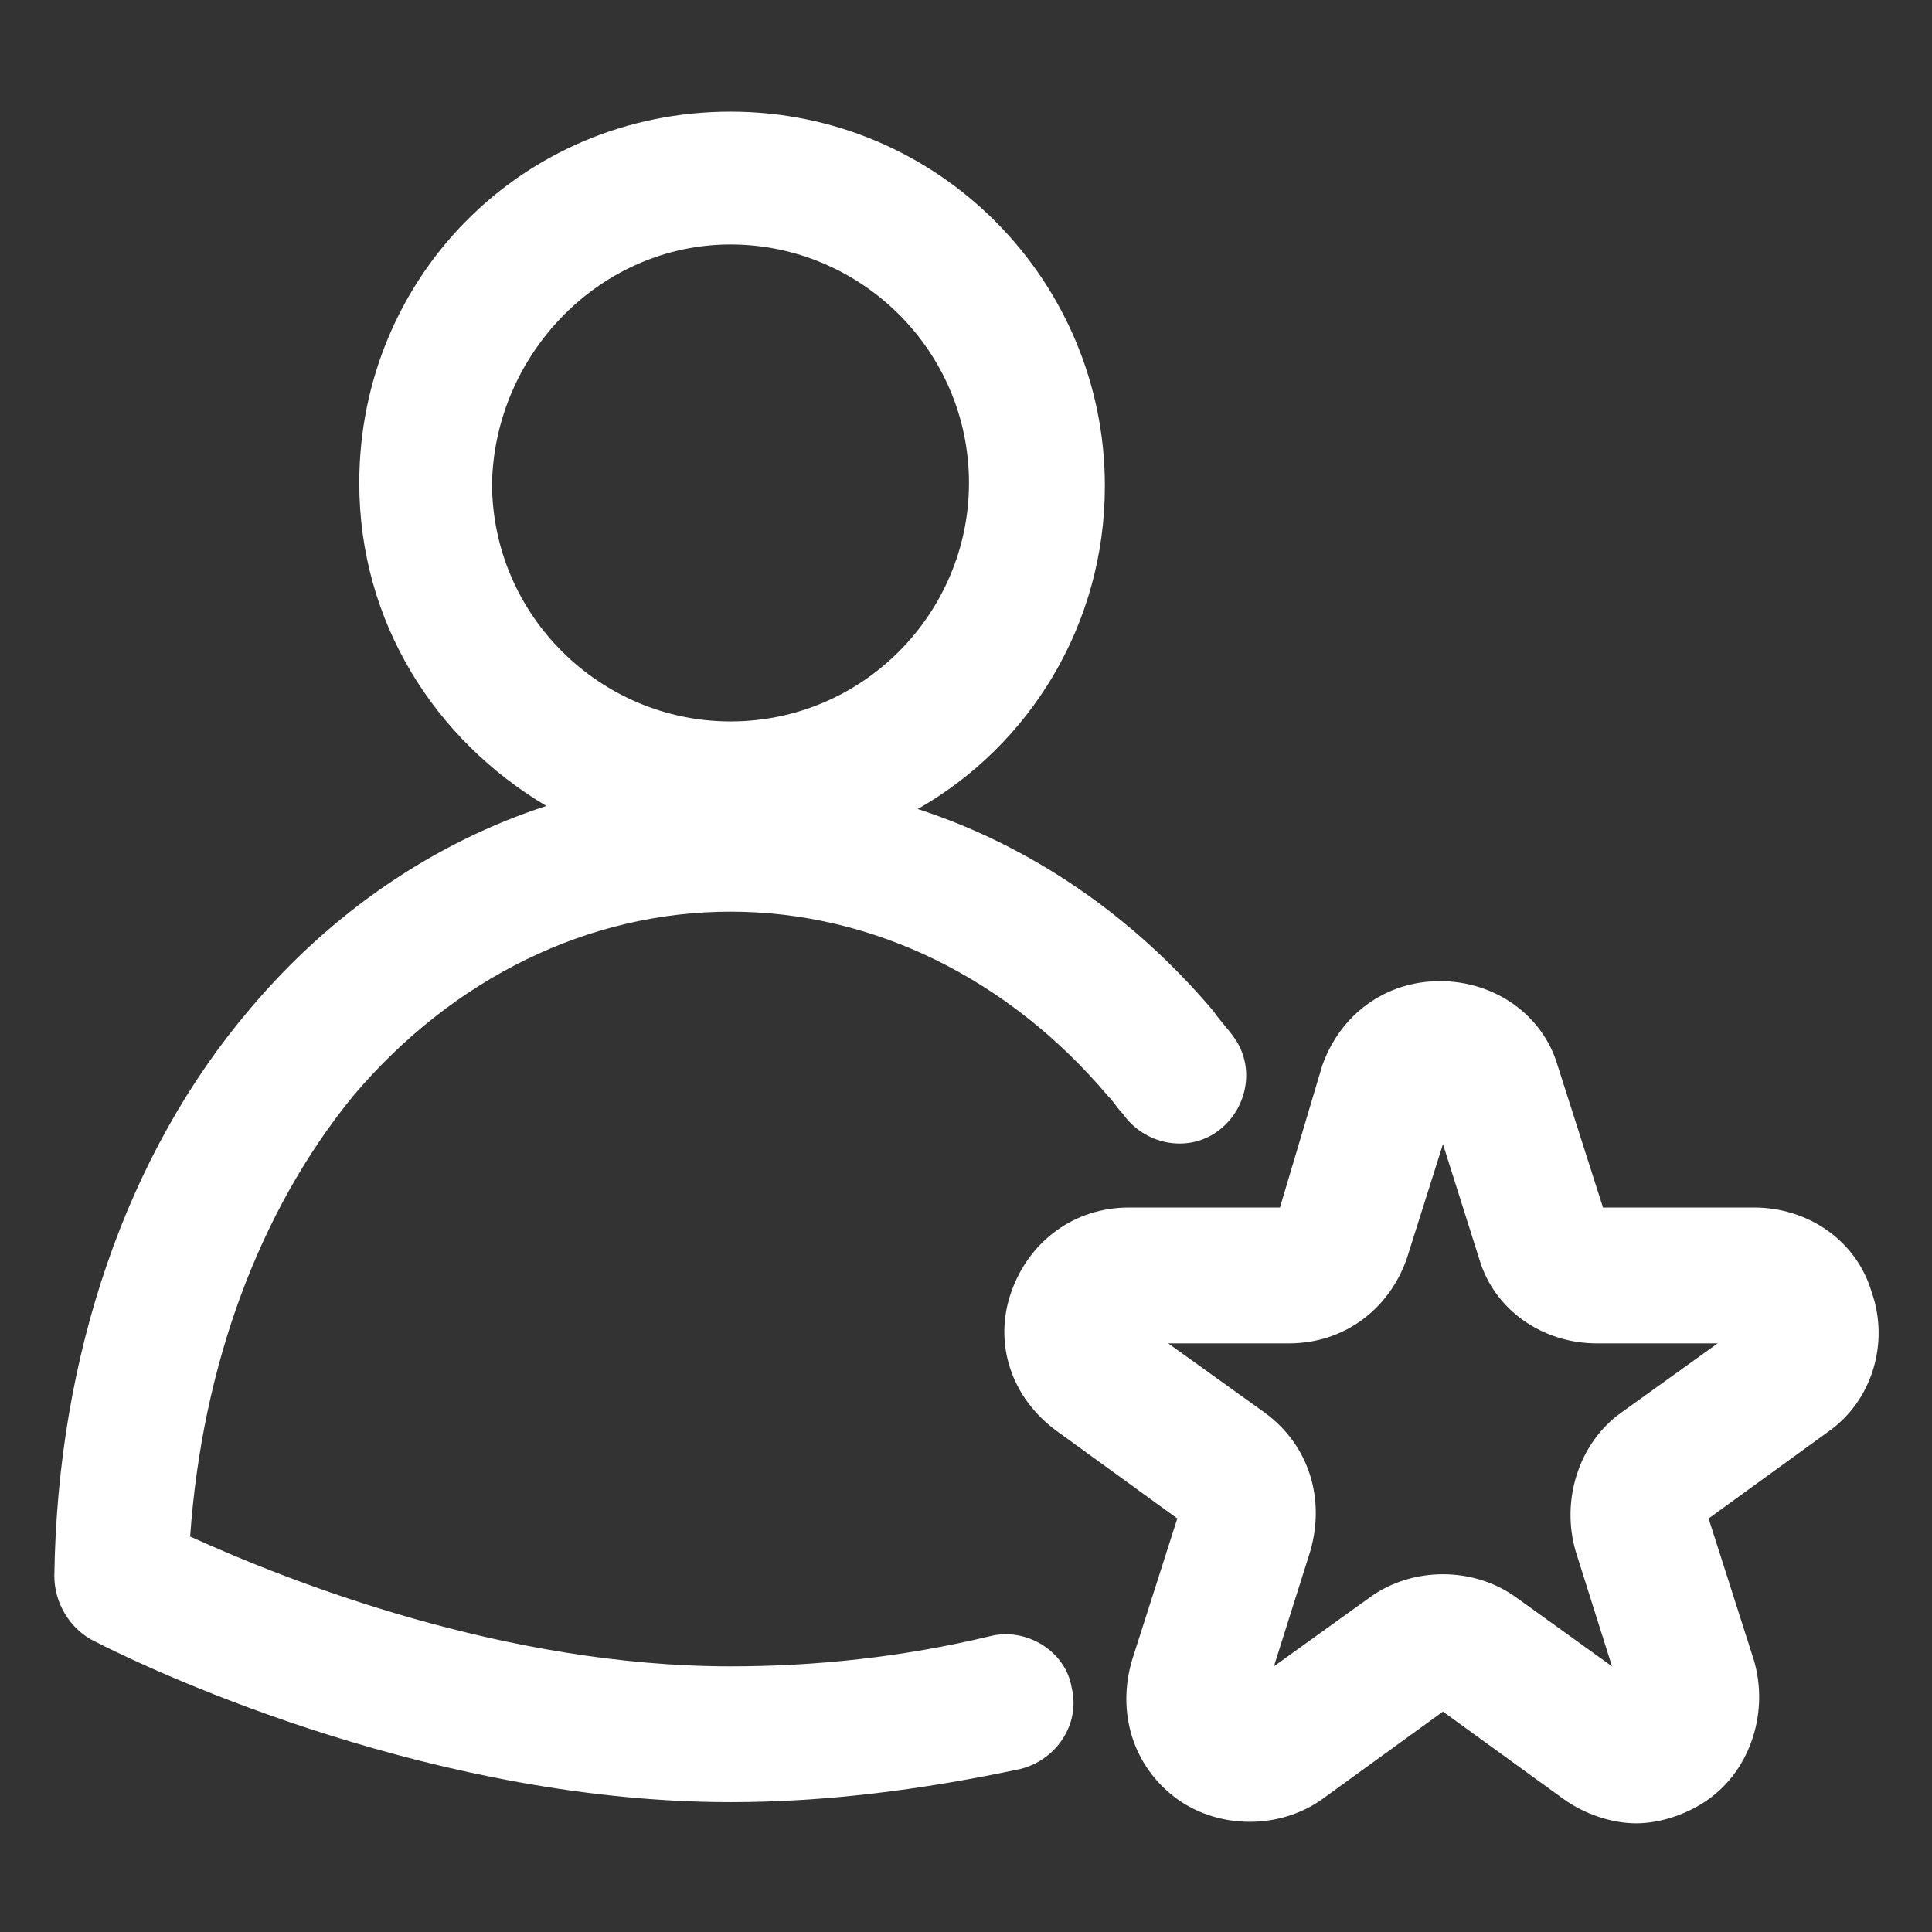
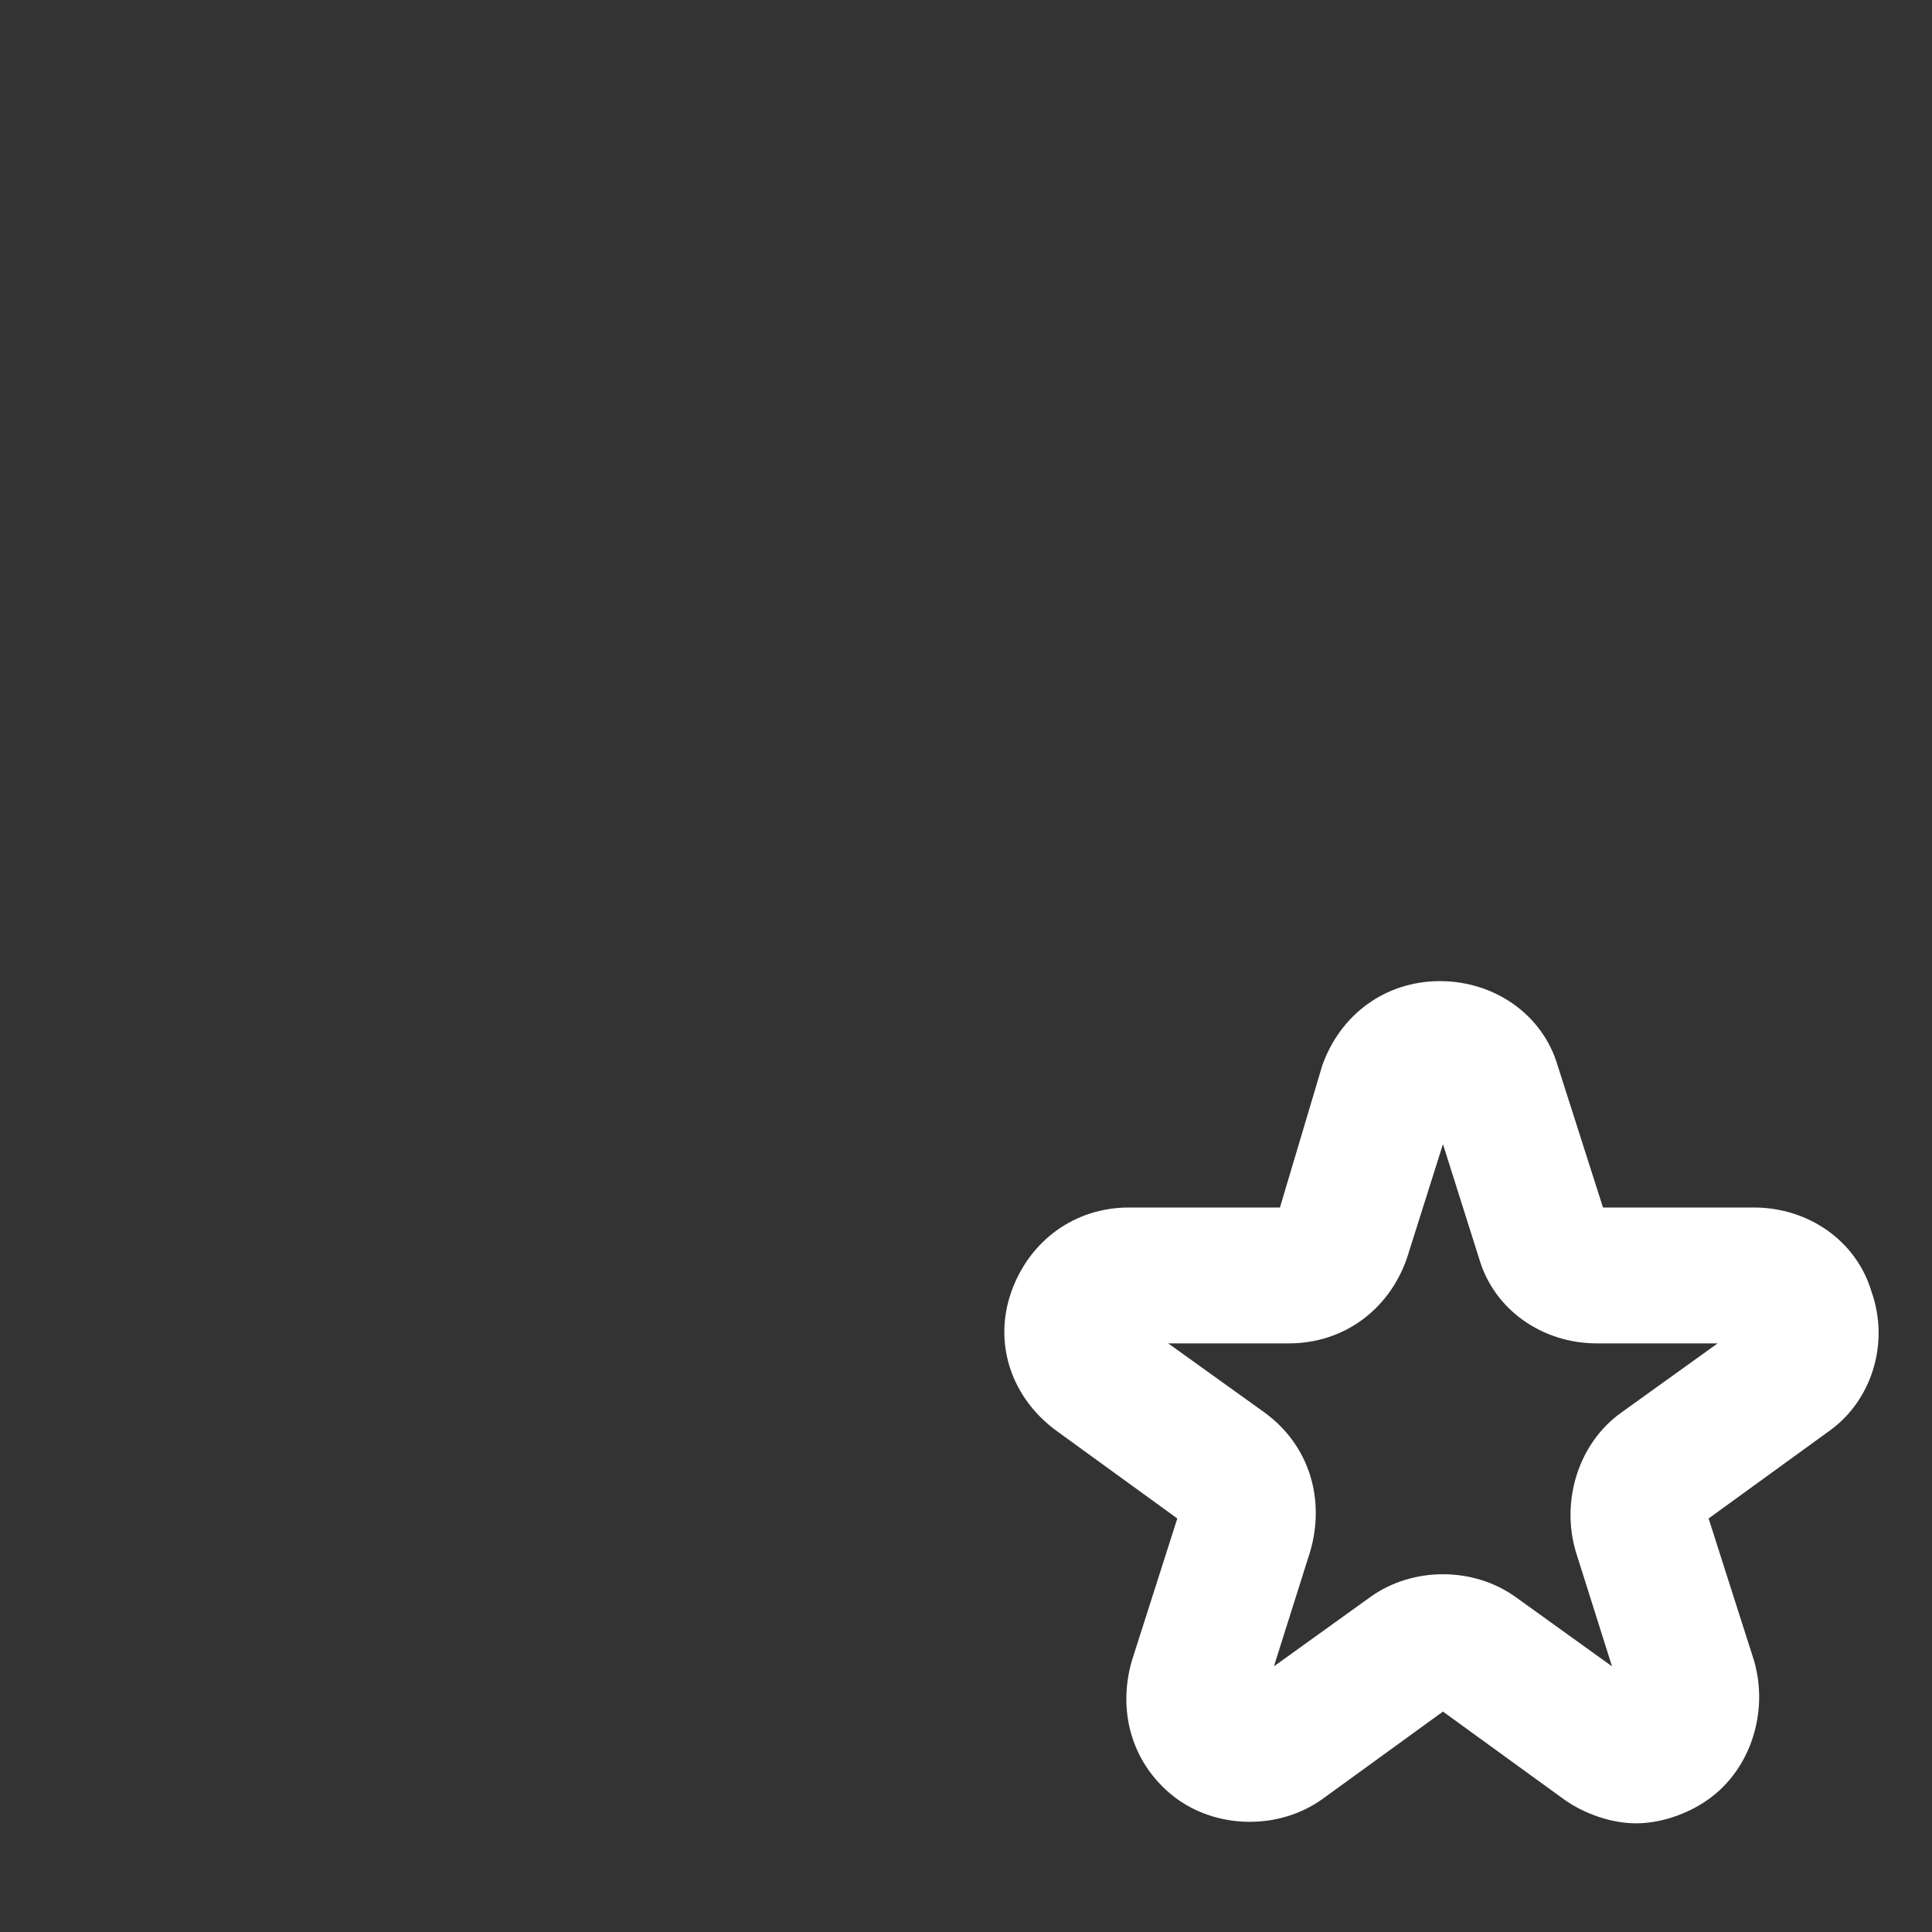
<svg xmlns="http://www.w3.org/2000/svg" width="24" height="24" viewBox="0 0 24 24" fill="none">
  <rect x="0" y="0" width="24" height="24" fill="#333333" stroke="none" />
-   <path d="M12.3 20.325C11.213 20.587 10.125 20.7 9.075 20.7C6.263 20.7 3.6 19.65 2.362 19.087C2.513 16.95 3.225 15.037 4.388 13.613C5.625 12.15 7.312 11.325 9.075 11.325C10.838 11.325 12.525 12.15 13.762 13.613C13.838 13.688 13.875 13.762 13.95 13.838C14.213 14.213 14.738 14.325 15.113 14.062C15.488 13.8 15.6 13.275 15.338 12.9C15.262 12.787 15.15 12.675 15.075 12.562C14.062 11.363 12.787 10.5 11.4 10.05C12.787 9.262 13.725 7.762 13.725 6.037C13.725 3.487 11.662 1.387 9.075 1.387C6.487 1.387 4.463 3.45 4.463 6C4.463 7.725 5.4 9.187 6.787 10.012C5.4 10.463 4.125 11.325 3.112 12.525C1.575 14.325 0.713 16.837 0.675 19.575C0.675 19.913 0.863 20.212 1.125 20.363C2.062 20.85 5.475 22.387 9.075 22.387C10.238 22.387 11.438 22.238 12.675 21.975C13.125 21.863 13.425 21.413 13.312 20.962C13.238 20.512 12.75 20.212 12.3 20.325ZM9.075 3.037C10.688 3.037 12.037 4.35 12.037 6C12.037 7.612 10.725 8.962 9.075 8.962C7.463 8.962 6.112 7.65 6.112 6C6.15 4.387 7.463 3.037 9.075 3.037Z" fill="white" />
  <path d="M23.25 16.05C23.062 15.412 22.462 15 21.788 15H19.913L19.35 13.238C19.163 12.6 18.562 12.188 17.887 12.188C17.212 12.188 16.65 12.6 16.425 13.238L15.9 15H14.025C13.35 15 12.787 15.412 12.562 16.05C12.338 16.688 12.562 17.363 13.125 17.775L14.625 18.863L14.062 20.625C13.875 21.262 14.062 21.938 14.625 22.35C15.15 22.725 15.9 22.725 16.425 22.35L17.925 21.262L19.425 22.35C19.688 22.538 20.025 22.65 20.325 22.65C20.625 22.65 20.962 22.538 21.225 22.35C21.75 21.975 21.975 21.262 21.788 20.625L21.225 18.863L22.725 17.775C23.25 17.4 23.475 16.688 23.25 16.05ZM20.137 17.55C19.613 17.925 19.387 18.637 19.575 19.275L20.025 20.7L18.825 19.837C18.3 19.462 17.55 19.462 17.025 19.837L15.825 20.7L16.275 19.275C16.462 18.637 16.275 17.962 15.713 17.55L14.512 16.688H16.012C16.688 16.688 17.25 16.275 17.475 15.637L17.925 14.213L18.375 15.637C18.562 16.275 19.163 16.688 19.837 16.688H21.337L20.137 17.55Z" fill="white" />
</svg>